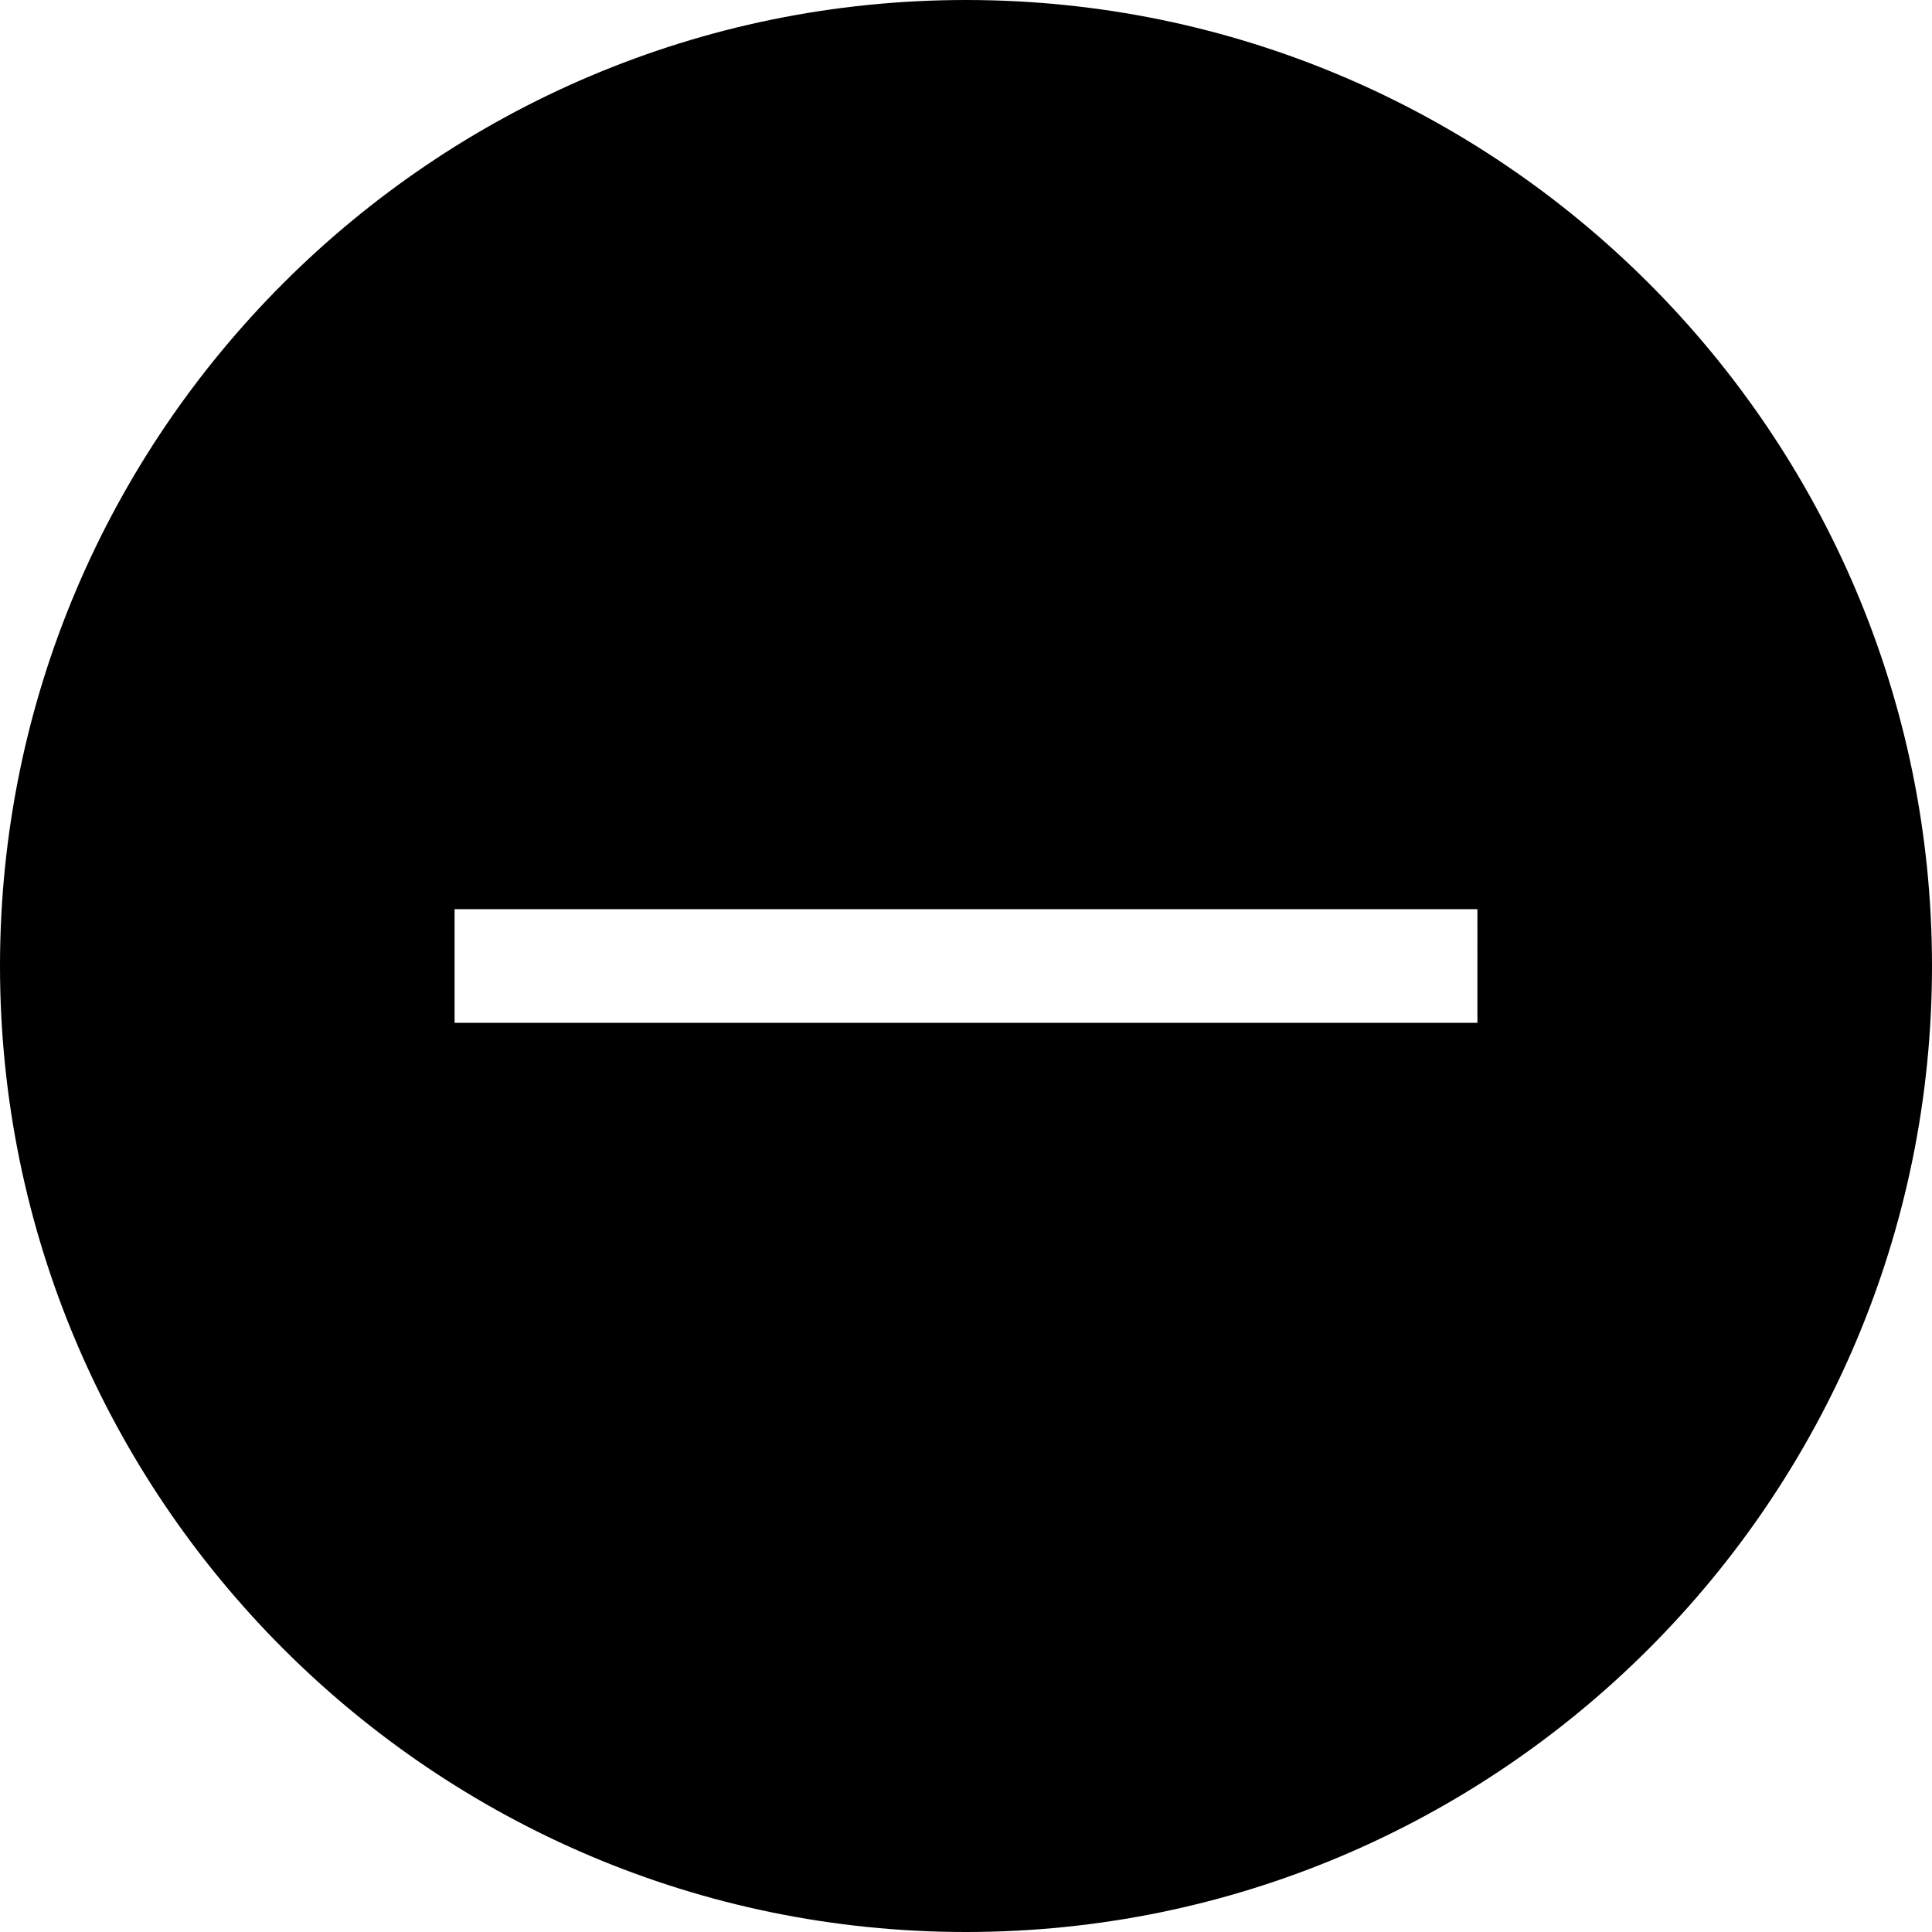
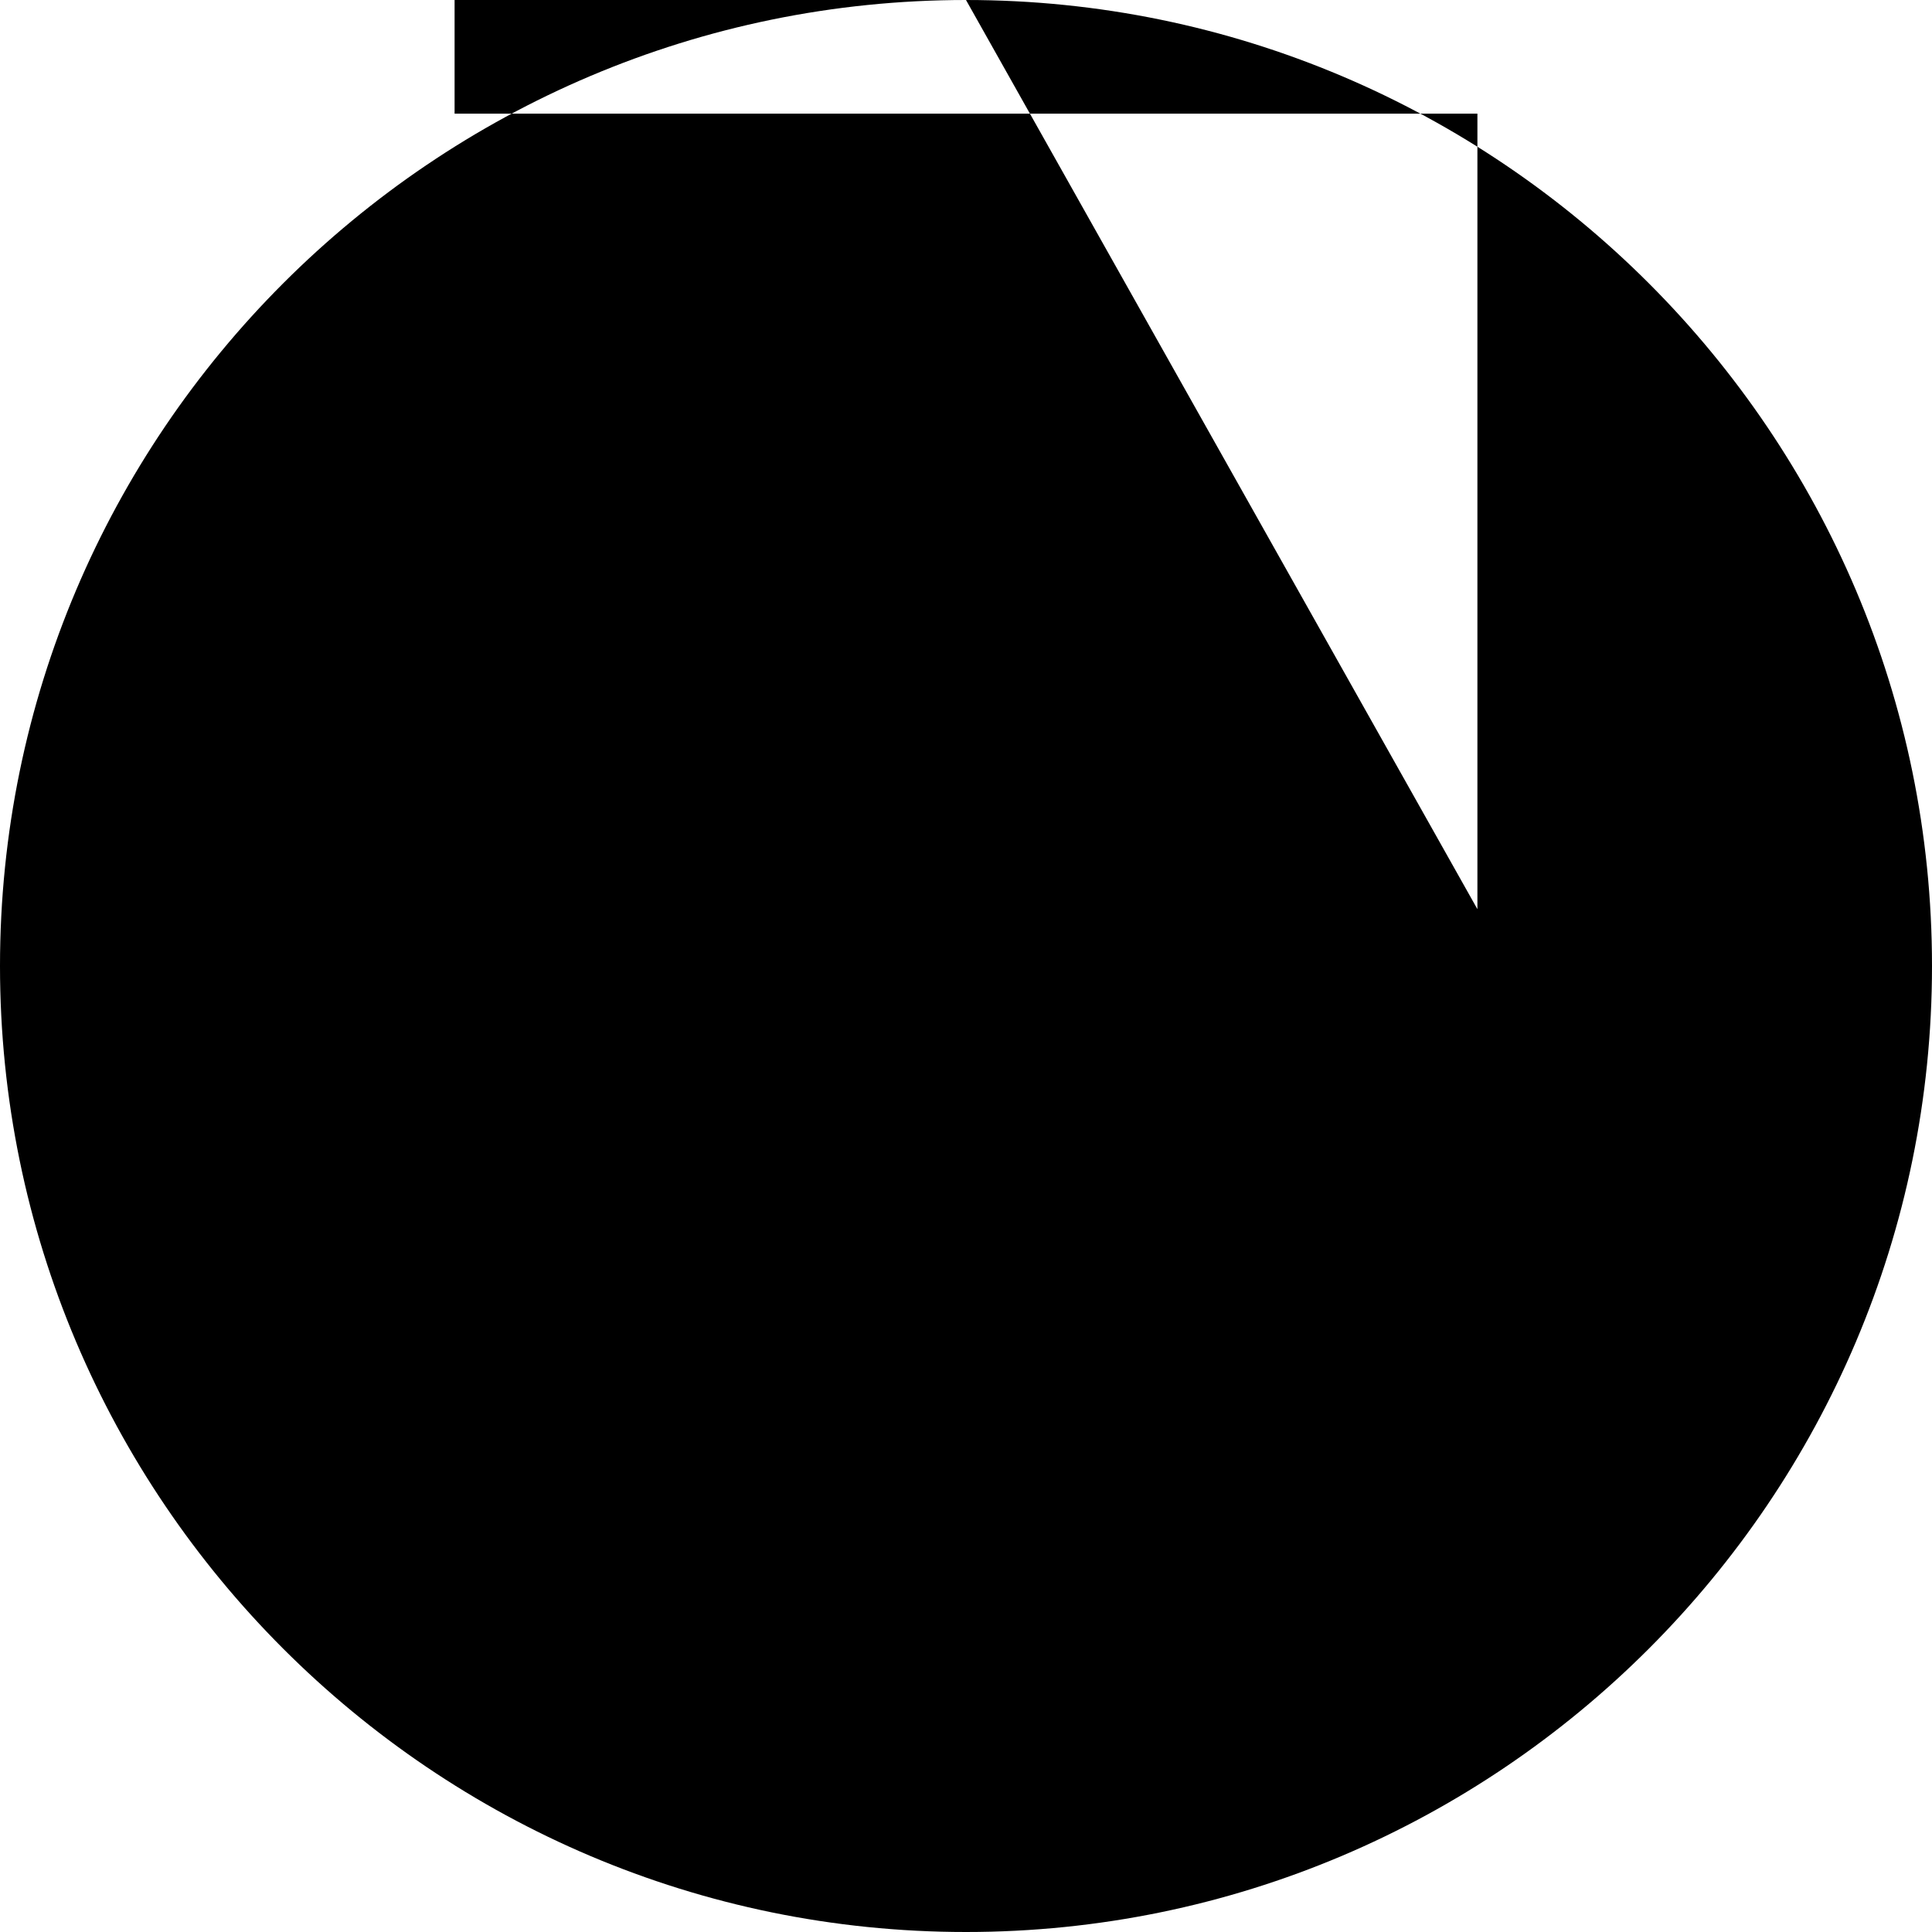
<svg xmlns="http://www.w3.org/2000/svg" fill="#000000" width="800px" height="800px" viewBox="0 0 1920 1920">
-   <path d="M960 0c529.468 0 960 430.645 960 960s-430.532 960-960 960C430.645 1920 0 1489.355 0 960S430.645 0 960 0Zm508.235 903.53H451.765v112.94h1016.47V903.53Z" fill-rule="evenodd" />
+   <path d="M960 0c529.468 0 960 430.645 960 960s-430.532 960-960 960C430.645 1920 0 1489.355 0 960S430.645 0 960 0ZH451.765v112.94h1016.47V903.53Z" fill-rule="evenodd" />
</svg>